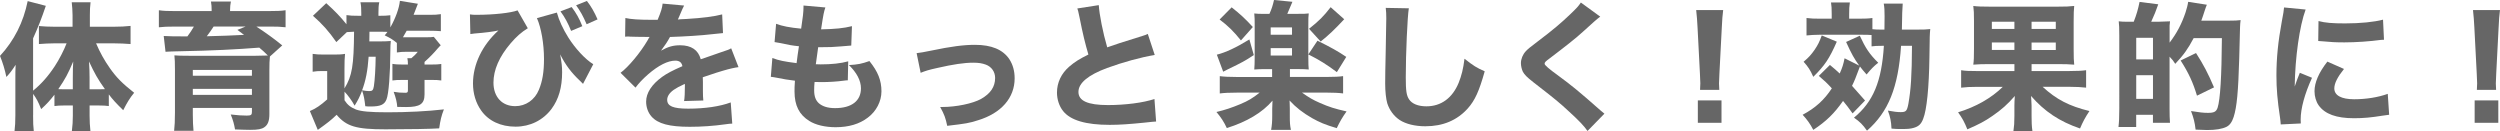
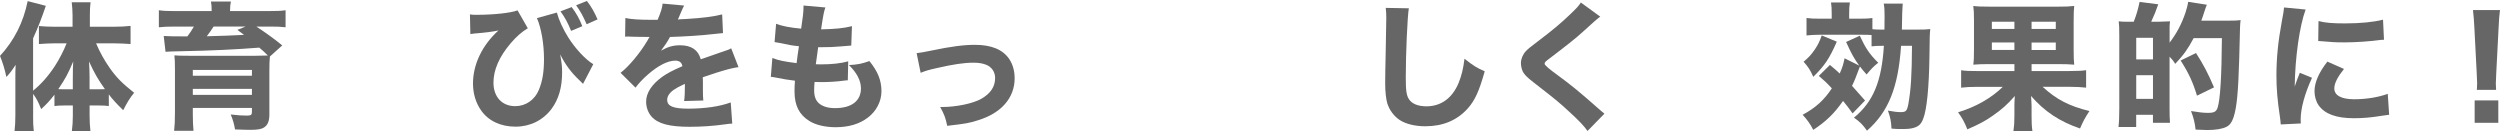
<svg xmlns="http://www.w3.org/2000/svg" id="_レイヤー_2" data-name="レイヤー 2" viewBox="0 0 1081.86 56.73">
  <defs>
    <style>
      .cls-1 {
        fill: #666;
      }
    </style>
  </defs>
  <g id="TOP">
    <g>
      <path class="cls-1" d="M14.32,49.84c0,3.18.06,4.97.3,6.89H6.29c.24-2.16.36-3.83.36-6.95v-15.28c0-3.29,0-4.07.12-6.47-1.5,2.34-2.34,3.47-4.01,5.27-.66-3.23-1.62-6.29-2.76-9.11C6.17,17.49,10.12,9.65,11.98.48l7.85,2.04c-1.74,5.21-3.47,9.58-5.51,14.08v22.64c3.47-2.82,6.47-6.17,9.35-10.54,1.92-2.88,4.01-7.01,5.15-9.94h-5.51c-1.86,0-4.19.12-6.47.3v-7.79c1.92.18,4.31.3,6.71.3h7.85v-4.97c0-1.92-.18-3.89-.36-5.63h8.15c-.24,1.92-.3,3.59-.3,5.63v4.97h10.36c2.76,0,5.15-.12,7.25-.36v7.85c-2.34-.18-4.79-.3-7.01-.3h-7.91c1.68,3.95,3.59,7.37,5.99,10.78,2.88,4.07,5.27,6.47,10.48,10.6-1.86,2.28-2.94,4.01-4.73,7.55-3.18-3.11-4.43-4.49-6.23-6.83v5.03c-1.32-.18-2.46-.24-4.19-.24h-4.13v4.37c0,2.34.12,4.55.36,6.71h-8.03c.3-2.34.42-4.49.42-6.77v-4.31h-3.95c-1.5,0-2.76.06-4.01.24v-4.91c-1.74,2.28-3.29,4.01-5.75,6.23-1.32-3.29-1.92-4.37-3.47-6.59v9.23ZM31.51,33.91c0-3.12.06-5.81.18-7.31-2.28,5.39-3.42,7.49-6.47,11.98.96.06,1.44.06,2.58.06h3.71v-4.73ZM42.77,38.64c1.2,0,1.74,0,2.64-.06-3.05-4.25-4.55-6.95-6.89-11.98.18,2.94.24,4.67.24,7.01v5.03h4.01Z" />
      <path class="cls-1" d="M91.59,4.37c0-1.56-.06-2.22-.3-3.71h8.63c-.24,1.14-.36,2.4-.36,3.71v.42h16.89c3.42,0,5.09-.06,7.13-.36v7.37c-1.98-.24-3.95-.3-6.53-.3h-6.11c3.95,2.58,7.85,5.39,11.2,8.15l-5.33,4.79c-.18,1.44-.24,3.41-.24,5.99v19.05c0,2.82-.66,4.55-2.16,5.57-1.2.84-2.75,1.14-6.17,1.14-1.62,0-2.88-.06-6.53-.18-.42-2.34-.78-3.77-1.86-6.47,3,.36,4.97.48,6.95.48,1.8,0,2.22-.3,2.22-1.56v-1.74h-25.58v2.94c0,2.82.12,4.97.3,6.95h-8.39c.24-2.1.36-4.37.36-7.91v-18.51c0-3.06-.06-4.61-.24-6.23,1.38.12,3.17.18,6.71.18h28.16q4.55-.06,5.57-.12c-1.8-1.8-2.1-2.04-3.71-3.41-9.71.78-20.79,1.32-33.91,1.56-.3,0-1.14,0-2.34.06q-.78,0-2.04.06c-.72,0-1.56.06-2.28.12l-.78-6.83q2.52.18,10.24.18c1.14-1.56,1.86-2.58,2.82-4.25h-8.51c-2.94,0-4.55.06-6.65.3v-7.37c2.04.3,3.77.36,7.25.36h15.58v-.42ZM109.02,30.25h-25.58v2.52h25.58v-2.52ZM83.44,41.04h25.58v-2.58h-25.58v2.58ZM92.43,11.5c-.78,1.26-1.86,2.76-2.94,4.19,5.27-.12,12.04-.36,16.12-.6-1.08-.84-1.5-1.14-2.88-2.16l3.54-1.44h-13.84Z" />
-       <path class="cls-1" d="M149.09,38.22c3.29-5.39,4.01-9.76,4.13-24.5-1.68.06-2.52.12-3.12.18l-4.55,4.31c-3.29-4.73-6.11-7.85-10.12-11.38l5.75-5.45c3.71,3.35,6.11,5.81,8.75,9.11v-3.95c1.56.24,2.75.3,5.57.3h.84v-1.2c0-2.04-.06-3.18-.36-4.67h8.15c-.3,1.38-.36,2.52-.36,4.67v1.2h.42c2.1,0,3.42-.06,4.73-.24v5.27c2.22-3.95,3.83-8.27,4.13-11.5l7.79,1.26c-.3.66-.9,2.28-1.86,4.79h6.89c2.22,0,3.47-.06,4.91-.3v7.37c-1.38-.12-2.94-.18-4.91-.18h-9.88c-.54,1.02-.72,1.32-1.62,2.82h10.18c1.74,0,2.46-.06,3.18-.18l3,3.65c-.54.48-.78.78-1.38,1.44-1.44,1.74-3.53,3.89-5.63,5.75v1.14h2.7c2.28,0,3.29-.06,4.55-.24v7.13c-1.08-.18-2.34-.24-4.43-.24h-2.82v6.23c0,4.19-1.98,5.51-7.97,5.51-1.02,0-1.98,0-3.83-.06-.18-2.1-.54-3.71-1.56-6.53,1.62.3,3.23.42,5.09.42.84,0,1.08-.24,1.08-1.08v-4.49h-1.98c-2.34,0-3.71.06-4.73.24v-7.19c1.32.24,2.7.3,4.73.3h1.98c0-1.14-.06-1.8-.24-2.76h1.74c.96-.78,1.92-1.68,2.76-2.76h-4.85c-1.56,0-2.82.06-4.19.3v-4.13c-1.5-1.26-2.76-2.1-5.27-3.29.6-.72.84-.96,1.2-1.5-.96-.06-1.38-.06-2.46-.06h-5.33l-.06,4.07v.12h4.07c2.34,0,3.65-.06,5.21-.18-.12,1.26-.18,2.58-.18,4.13-.06,10.24-.72,18.87-1.68,21.15-.9,2.28-2.64,3.06-6.89,3.06-.84,0-1.32,0-2.28-.12-.36-3.06-.6-4.49-1.38-6.77-1.08,2.76-1.68,4.01-3.24,6.53-1.2-2.22-2.88-4.49-4.37-6.05v3.71c1.32,2.04,2.64,3.06,4.97,4.01,2.34.84,6.05,1.2,13.66,1.2,8.51,0,17.13-.42,24.38-1.26-1.08,2.7-1.56,4.79-2.04,8.21-3.29.24-13.12.42-23.3.42-12.64,0-16.83-1.26-21.09-6.29-2.4,2.34-3.89,3.47-8.15,6.53l-3.42-8.15c2.58-1.08,4.61-2.46,7.49-5.03v-12.28h-2.4c-1.5,0-2.28.06-3.89.3v-7.73c1.68.24,2.64.3,4.85.3h4.55c1.8,0,3.29-.06,4.61-.3-.18,1.8-.24,3.35-.24,6.71v8.21ZM159.52,24.56c-.42,6.11-1.26,10.36-2.82,14.5,1.2.24,2.34.36,3.05.36,1.38,0,1.74-.36,2.04-2.1.42-2.7.72-7.61.78-12.76h-3.05Z" />
      <path class="cls-1" d="M203.36,6.23c1.14.18,1.62.18,3,.18,7.31,0,14.86-.84,17.61-1.92l4.43,7.73c-2.75,1.68-4.91,3.59-7.43,6.53-4.91,5.75-7.43,11.5-7.43,17.01,0,6.17,3.71,10.18,9.41,10.18,4.55,0,8.45-2.7,10.24-7.07,1.56-3.71,2.22-7.79,2.22-13.36,0-6.53-1.2-13.48-3.06-17.67l8.63-2.4c.9,3.35,2.64,7.07,4.91,10.72,3,4.79,7.43,9.58,10.84,11.62l-4.43,8.51c-.48-.48-.54-.54-1.32-1.32-3.71-3.47-6.29-6.89-8.57-11.44.66,3.83.84,5.27.84,7.73,0,6.59-1.5,11.68-4.55,15.82-3.71,4.97-9.29,7.73-15.63,7.73s-11.68-2.46-14.86-7.01c-2.34-3.29-3.53-7.37-3.53-11.68,0-8.21,3.95-16.53,11.02-22.94q-3.47.78-10.36,1.32c-.9.12-1.08.12-1.8.24l-.18-8.51ZM247.39,3.06c1.98,2.64,3.24,4.85,4.61,8.27l-4.85,2.04c-1.38-3.41-2.7-5.87-4.61-8.45l4.85-1.86ZM253.98.42c1.8,2.28,3.29,4.91,4.61,7.97l-4.73,2.1c-1.56-3.59-2.7-5.63-4.55-8.21l4.67-1.86Z" />
      <path class="cls-1" d="M270.63,7.79c2.22.54,6.05.78,10.96.78h3c1.5-3.59,1.92-5.03,2.16-7.01l9.29.84q-.42.66-2.22,4.97c-.24.54-.24.6-.48,1.08.9-.12,1.08-.12,3.71-.24,7.13-.42,12.04-1.08,15.46-1.98l.36,8.09q-1.86.18-4.73.48c-4.37.54-12.16,1.02-18.21,1.2-1.14,2.1-1.98,3.35-3.89,5.93,3.12-1.74,5.27-2.34,8.27-2.34,4.85,0,7.85,2.04,8.93,6.05.54-.18,1.62-.54,3.17-1.08,2.34-.84,2.64-.96,5.33-1.86,3.42-1.14,3.65-1.2,4.67-1.8l3.17,8.15c-1.74.24-3.71.66-6.77,1.56q-1.44.36-8.69,2.82l.06,1.98v4.07c0,1.8.06,2.82.18,4.01l-8.33.24c.24-1.14.36-3.77.36-6.95,0-.06,0-.24-.06-.48-2.46,1.14-3.65,1.8-4.79,2.58-1.86,1.32-2.82,2.82-2.82,4.31,0,2.76,2.58,3.83,9.11,3.83,7.25,0,13.72-.96,18.39-2.7l.66,9.17c-1.14.06-1.38.06-3,.3-5.03.72-10.36,1.08-15.4,1.08-8.81,0-13.78-1.32-16.53-4.43-1.5-1.68-2.34-4.01-2.34-6.47,0-3.71,2.4-7.43,6.95-10.72,1.98-1.44,4.61-2.82,8.75-4.61-.3-1.62-1.32-2.4-3.05-2.4-3.24,0-7.31,2.04-11.8,5.93-2.46,2.16-3.95,3.77-5.45,5.75l-6.47-6.41c3.35-2.46,8.57-8.69,11.68-14.02.54-1.02.6-1.08.9-1.5-3.35,0-3.83,0-5.57-.06-1.14-.06-2.1-.06-2.28-.06-.54,0-.9,0-1.02-.06h-.84c-.24,0-.54,0-.9.06l.12-8.09Z" />
      <path class="cls-1" d="M334.24,25.1c2.82,1.08,4.97,1.5,10.48,2.22q.42-3.53,1.02-7.31c-2.88-.3-3.95-.48-8.45-1.44-.9-.18-1.2-.24-2.1-.36l.66-7.91c2.76,1.02,5.81,1.62,10.84,2.1.72-4.61,1.02-7.31,1.02-9.29v-.72l9.47.84c-.66,1.92-.84,2.76-1.86,9.47,6.11-.12,9.76-.48,13.36-1.38l-.3,8.39q-.9.06-4.37.36c-3.83.3-4.67.36-9.05.36h-.9c-.42,2.88-.6,4.07-1.02,7.37.96.06,1.68.06,2.1.06,4.73,0,8.69-.42,11.92-1.32l-.18,8.21c-.66,0-.78.06-1.92.18-2.52.36-6.35.6-9.23.6-.66,0-1.14,0-3.23-.06-.12,1.14-.18,2.46-.18,3.59,0,2.64.66,4.37,2.04,5.63,1.62,1.38,3.89,2.1,7.01,2.1,7.13,0,11.2-3.11,11.2-8.57,0-3.29-1.8-6.77-5.21-10.06,3.95-.24,5.45-.54,8.87-1.74,3.71,4.61,5.21,8.39,5.21,13.12,0,4.31-2.22,8.63-5.93,11.38-3.59,2.76-8.27,4.13-13.9,4.13-4.49,0-8.63-.96-11.38-2.7-4.37-2.7-6.41-6.71-6.41-12.76,0-1.5,0-2.1.18-4.67-2.88-.36-4.97-.66-8.09-1.32-.66-.12-1.26-.24-2.34-.36l.66-8.15Z" />
      <path class="cls-1" d="M396.66,23q1.92-.18,6.53-1.14c8.33-1.74,13.78-2.46,18.69-2.46,7.19,0,12.1,2.04,14.92,6.23,1.5,2.34,2.28,5.03,2.28,8.27,0,8.45-5.81,15.1-15.88,18.15-3.95,1.26-5.21,1.44-13.3,2.4-.72-3.41-1.2-4.79-3.05-8.15h.9c6.11,0,13.18-1.5,16.77-3.47,4.13-2.34,6.11-5.27,6.11-9.11,0-2.64-1.56-4.85-4.01-5.75-1.62-.6-3.12-.84-5.45-.84-3.95,0-8.75.72-15.58,2.28-3.83.84-5.09,1.26-7.19,2.1l-1.74-8.51Z" />
-       <path class="cls-1" d="M475.49,2.22c.24,4.01,1.8,11.98,3.65,18.27,3.29-1.2,5.81-1.98,15.16-4.91,1.2-.36,1.5-.48,2.4-.9l3,9.11c-6.11,1.02-13.72,3.12-20.61,5.63-8.21,3.06-12.4,6.53-12.4,10.36s3.95,5.69,12.82,5.69c7.37,0,15.4-1.02,20.07-2.64l.72,9.76c-1.32.06-1.62.12-5.03.48-6.53.66-10.78.96-15.04.96-10.36,0-17.01-1.98-20.19-5.99-1.68-2.1-2.64-5.03-2.64-7.97,0-4.31,1.86-8.27,5.33-11.26,2.4-2.04,4.37-3.29,8.27-5.21-1.44-4.91-2.4-8.81-3.83-16.05-.6-2.88-.66-3.06-.96-3.89l9.29-1.44Z" />
-       <path class="cls-1" d="M549.34,5.99c.96-2.1,1.44-3.59,1.98-5.99l7.97.78-2.22,5.21h4.55c2.7,0,3.24,0,4.73-.18-.18,1.56-.18,2.04-.18,5.03v14.02c0,2.82.06,4.01.18,5.21-1.32-.12-2.76-.18-4.55-.18h-3.59v3.41h15.7c3.47,0,5.81-.12,7.31-.36v7.49c-1.8-.24-4.13-.36-7.43-.36h-10.36c2.94,2.1,4.79,3.18,7.67,4.43,4.07,1.8,6.59,2.58,11.62,3.71-1.8,2.52-2.88,4.37-4.25,7.25-5.15-1.56-7.31-2.46-10.72-4.37-3.95-2.28-6.89-4.55-9.71-7.61,0,.54,0,.66.06,1.08,0,.48.06,2.04.06,2.4v3.12c0,3,.06,4.07.48,6.11h-8.57c.36-1.98.48-3.59.48-6.11v-3.06c0-1.02.06-1.98.12-3.47-4.37,5.15-11.14,9.17-19.77,11.86-1.32-2.82-2.52-4.61-4.49-6.95,3.59-.84,6.65-1.86,10.36-3.41,3.42-1.44,5.33-2.58,8.33-4.97h-9.88c-3.05,0-5.75.12-7.37.36v-7.49c1.74.24,4.25.36,7.37.36h15.28v-3.41h-3.05c-1.86,0-3.41.06-4.67.18.12-1.44.18-3.06.18-5.15v-14.14c0-2.58,0-2.7-.18-4.97,1.44.18,2.04.18,4.79.18h1.8ZM542.57,23.84c-3.95,2.58-4.91,3.11-11.38,6.23-.9.42-1.08.54-1.86.96l-2.75-7.37c3.83-.96,8.45-3.12,14.08-6.59l1.92,6.77ZM532.99,3.18c3.71,2.94,5.75,4.79,9.17,8.51l-5.15,5.81c-3.11-3.89-5.69-6.41-9.23-9.05l5.21-5.27ZM549.88,15.04h9.23v-3.18h-9.23v3.18ZM549.88,24.02h9.23v-3.18h-9.23v3.18ZM570.13,17.61c5.81,2.88,8.93,4.61,12.46,7.01l-4.07,6.59c-4.25-3.18-7.55-5.27-12.34-7.67l3.95-5.93ZM581.69,8.33c-4.01,4.31-6.77,6.95-10.18,9.64l-5.03-5.51c4.31-3.41,6.35-5.45,9.35-9.35l5.87,5.21Z" />
      <path class="cls-1" d="M609.66,3.59c-.6,3.53-1.32,19.53-1.32,29.89,0,5.81.3,7.85,1.44,9.53,1.26,1.92,3.95,3,7.49,3,6.35,0,11.26-3.59,13.96-10.18,1.26-3.18,1.98-5.99,2.52-10.42,3.89,3.06,5.21,3.89,8.75,5.45-2.4,8.57-4.25,12.64-7.37,16.11-4.61,5.09-10.66,7.67-18.33,7.67-4.43,0-8.39-.96-11.08-2.7-2.52-1.68-4.43-4.25-5.39-7.25-.54-1.92-.9-5.03-.9-8.57,0-2.7.06-6.59.24-14.5.18-8.27.24-11.92.24-13.72,0-1.98-.06-2.82-.24-4.49l10,.18Z" />
      <path class="cls-1" d="M692.51,7.19q-1.5,1.02-7.49,6.53c-3.05,2.82-7.73,6.47-14.44,11.56-1.86,1.38-2.16,1.68-2.16,2.34q0,.84,5.81,5.03c5.81,4.25,9.46,7.25,18.27,15.04.66.6,1.02.9,1.8,1.5l-7.31,7.49c-1.62-2.28-3.65-4.43-7.85-8.27-4.37-4.07-6.17-5.51-15.58-12.82-2.75-2.16-3.83-3.23-4.55-4.55-.48-1.02-.84-2.46-.84-3.71,0-1.8.78-3.71,2.1-5.15.84-.9,1.68-1.62,5.33-4.37,6.65-5.03,9.88-7.79,13.9-11.62,2.88-2.76,3.53-3.47,4.61-5.09l8.39,6.11Z" />
-       <path class="cls-1" d="M735.69,38.88c.06-1.5.12-2.16.12-2.82q0-.78-.18-4.31l-1.02-19.71c-.12-2.7-.36-5.63-.6-7.67h11.68c-.24,1.74-.48,4.55-.6,7.67l-1.02,19.71q-.18,3.65-.18,4.37c0,.66.06,1.26.12,2.76h-8.33ZM734.73,53.14v-9.7h10.24v9.7h-10.24Z" />
      <path class="cls-1" d="M791.88,28.1c2.1,1.74,2.64,2.22,4.25,3.71,1.14-2.58,1.56-3.89,2.1-6.59l6.35,3.18c-2.22-3.06-3.35-5.09-5.69-10.24l5.93-2.7c2.46,5.33,4.19,7.97,7.97,11.68-2.1,1.68-3,2.64-5.03,5.09-1.44-1.62-1.92-2.22-2.88-3.47-1.86,4.97-2.28,6.05-3.42,8.39,2.28,2.52,3.17,3.53,5.63,6.35l-5.39,5.57c-1.98-2.76-2.64-3.59-4.13-5.39-3.77,5.39-7.25,8.81-12.88,12.52-1.32-2.58-2.76-4.55-4.61-6.53,5.51-2.94,9.35-6.41,12.64-11.44-2.16-2.34-3-3.12-5.63-5.39l4.79-4.73ZM794.87,18.03c-3.23,7.37-5.21,10.3-10.18,15.22-1.38-3.06-2.16-4.25-4.19-6.53,2.34-1.98,3.23-3,4.79-5.21,1.44-2.16,2.04-3.35,3.06-6.17l6.53,2.7ZM814.46,19.83c-2.22,0-3.36.06-4.55.24v-4.91c-1.26-.12-2.52-.12-4.73-.12h-17.85c-1.98,0-3.65.12-5.57.3v-7.55c1.92.24,3.12.3,5.87.3h5.03v-2.04c0-2.34-.06-3.47-.3-4.97h8.15c-.24,1.56-.3,2.88-.3,4.97v2.04h4.13c2.64,0,4.31-.06,5.93-.3v4.85c1.2.12,2.04.18,4.31.18h.9c.06-3.41.06-4.61.06-5.81,0-2.46-.06-3.77-.36-5.45h8.21q-.24,2.16-.36,11.26h5.81c3.77,0,4.97-.06,6.47-.24-.24,2.4-.24,2.64-.36,12.16-.18,13.06-1.14,22.76-2.7,26.66-.84,2.28-1.98,3.35-4.19,3.95-1.26.36-2.34.48-5.03.48-2.04,0-2.64,0-4.49-.18-.18-3.35-.54-4.97-1.56-7.79,2.46.48,4.19.66,5.51.66,2.34,0,2.75-.48,3.35-3.59,1.08-6.11,1.5-12.16,1.56-25.1h-4.73c-1.2,17.97-5.45,28.58-14.74,36.72-1.86-2.64-3.05-3.83-5.63-5.63,8.33-6.89,11.98-15.64,12.94-31.09h-.78Z" />
      <path class="cls-1" d="M861.18,27.74c-3.06,0-5.21.06-7.25.24.24-1.74.3-3.24.3-6.89v-12.22c0-3.18-.06-4.43-.3-6.29,1.8.24,3.77.3,7.25.3h29.17c3.53,0,5.21-.06,7.25-.3-.18,1.74-.24,3.11-.24,7.01v11.5c0,3.77.06,5.21.24,6.89-2.22-.18-3.89-.24-7.31-.24h-11.14v3h16.41c3.59,0,5.51-.12,7.19-.36v7.55c-2.22-.24-4.13-.36-7.07-.36h-11.74c5.99,5.51,11.5,8.33,20.25,10.48-1.86,2.82-2.82,4.61-4.07,7.55-8.81-3-15.4-7.37-21.21-14.08q0,.6.12,1.62,0,.06.12,2.58v4.37c0,2.76.06,4.49.36,6.59h-8.21c.3-2.04.42-3.47.42-6.47v-4.43c0-.96.06-2.46.18-4.25-3.05,3.53-5.81,5.99-9.76,8.69-3.29,2.28-5.81,3.59-10.78,5.75-1.26-3.12-2.22-4.91-4.01-7.37,7.79-2.4,14.32-6.11,19.35-11.02h-10.96c-3.11,0-5.03.12-7.07.36v-7.55c1.86.3,3.41.36,7.01.36h16.05v-3h-10.54ZM861.96,9.41v3.12h9.76v-3.12h-9.76ZM861.96,18.39v3.23h9.76v-3.23h-9.76ZM879.15,12.52h10.48v-3.12h-10.48v3.12ZM879.15,21.63h10.48v-3.23h-10.48v3.23Z" />
      <path class="cls-1" d="M923.36,9.41c1.26-3.23,1.86-5.33,2.52-8.57l8.09,1.02c-1.02,2.94-1.68,4.55-3.05,7.55h3.05c2.64-.06,4.37-.12,5.09-.18q-.06.54-.18,1.86v7.37c3.17-4.19,5.21-8.09,6.89-13.06.54-1.68.96-3.23,1.14-4.61l8.09,1.26c-.18.42-.66,1.68-.96,2.64-.48,1.56-.78,2.4-1.44,4.25h11.92c2.52,0,3.89-.06,5.09-.24-.18,1.32-.18,1.86-.24,2.88q0,.36-.06,1.98,0,.3-.3,11.68c-.42,14.38-1.02,21.03-2.4,25.34-.72,2.22-1.68,3.59-3.12,4.31-1.86.9-4.61,1.38-8.39,1.38-.78,0-2.7-.06-4.97-.18-.36-3.12-.84-5.03-1.98-8.03,3.77.6,5.45.78,7.31.78,2.64,0,3.59-.48,4.19-2.22,1.14-3.53,1.74-13.42,1.86-30.13h-12.22c-2.46,4.67-4.37,7.31-7.97,11.14-.9-1.38-1.08-1.68-2.46-3.11v22.82c0,2.1.06,4.13.18,5.81h-7.37v-3.47h-7.25v5.27h-7.67c.24-1.86.36-4.19.36-7.97V15.46c0-3.47-.06-4.55-.24-6.23,1.5.18,1.8.18,5.21.18h1.26ZM924.44,25.7h7.25v-9.35h-7.25v9.35ZM924.44,42.77h7.25v-10.24h-7.25v10.24ZM950.73,41.4c-1.74-5.75-3.54-9.7-7.07-15.22l6.65-3.23c3.24,5.03,5.27,8.93,7.79,14.86l-7.37,3.59Z" />
      <path class="cls-1" d="M997.75,4.13c-2.64,7.13-4.55,20.61-4.73,33.31q.78-2.34,1.08-3.06l1.14-2.88,5.27,2.16c-3.18,6.95-4.91,13.3-4.91,18.03,0,.6,0,.9.06,1.74l-8.69.42c-.06-1.08-.12-1.56-.3-2.94-1.14-7.61-1.56-12.46-1.56-18.27,0-7.43.72-14.68,2.34-23.42.72-3.71.78-4.25.96-5.99l9.35.9ZM1014.35,29.83c-2.82,3.53-4.19,6.23-4.19,8.45,0,3,3.06,4.67,8.57,4.67,5.21,0,10.42-.84,14.56-2.34l.6,9.05c-.96.12-1.32.18-2.64.36-5.27.84-8.45,1.14-12.58,1.14-7.61,0-12.58-1.8-15.28-5.57-1.14-1.62-1.8-3.89-1.8-6.11,0-3.77,1.86-8.09,5.57-12.82l7.19,3.18ZM1003.33,9.11c2.94.78,6.05,1.02,11.5,1.02,6.59,0,12.58-.6,16.41-1.62l.42,8.69c-.54,0-.6,0-1.26.06-4.91.66-10.9,1.08-15.88,1.08-3.77,0-5.93-.12-9.64-.48-.3-.06-.78-.06-1.68-.12l.12-8.63Z" />
      <path class="cls-1" d="M1071.85,38.88c.06-1.5.12-2.16.12-2.82q0-.78-.18-4.31l-1.02-19.71c-.12-2.7-.36-5.63-.6-7.67h11.68c-.24,1.74-.48,4.55-.6,7.67l-1.02,19.71q-.18,3.65-.18,4.37c0,.66.06,1.26.12,2.76h-8.33ZM1070.89,53.14v-9.7h10.24v9.7h-10.24Z" />
    </g>
  </g>
</svg>